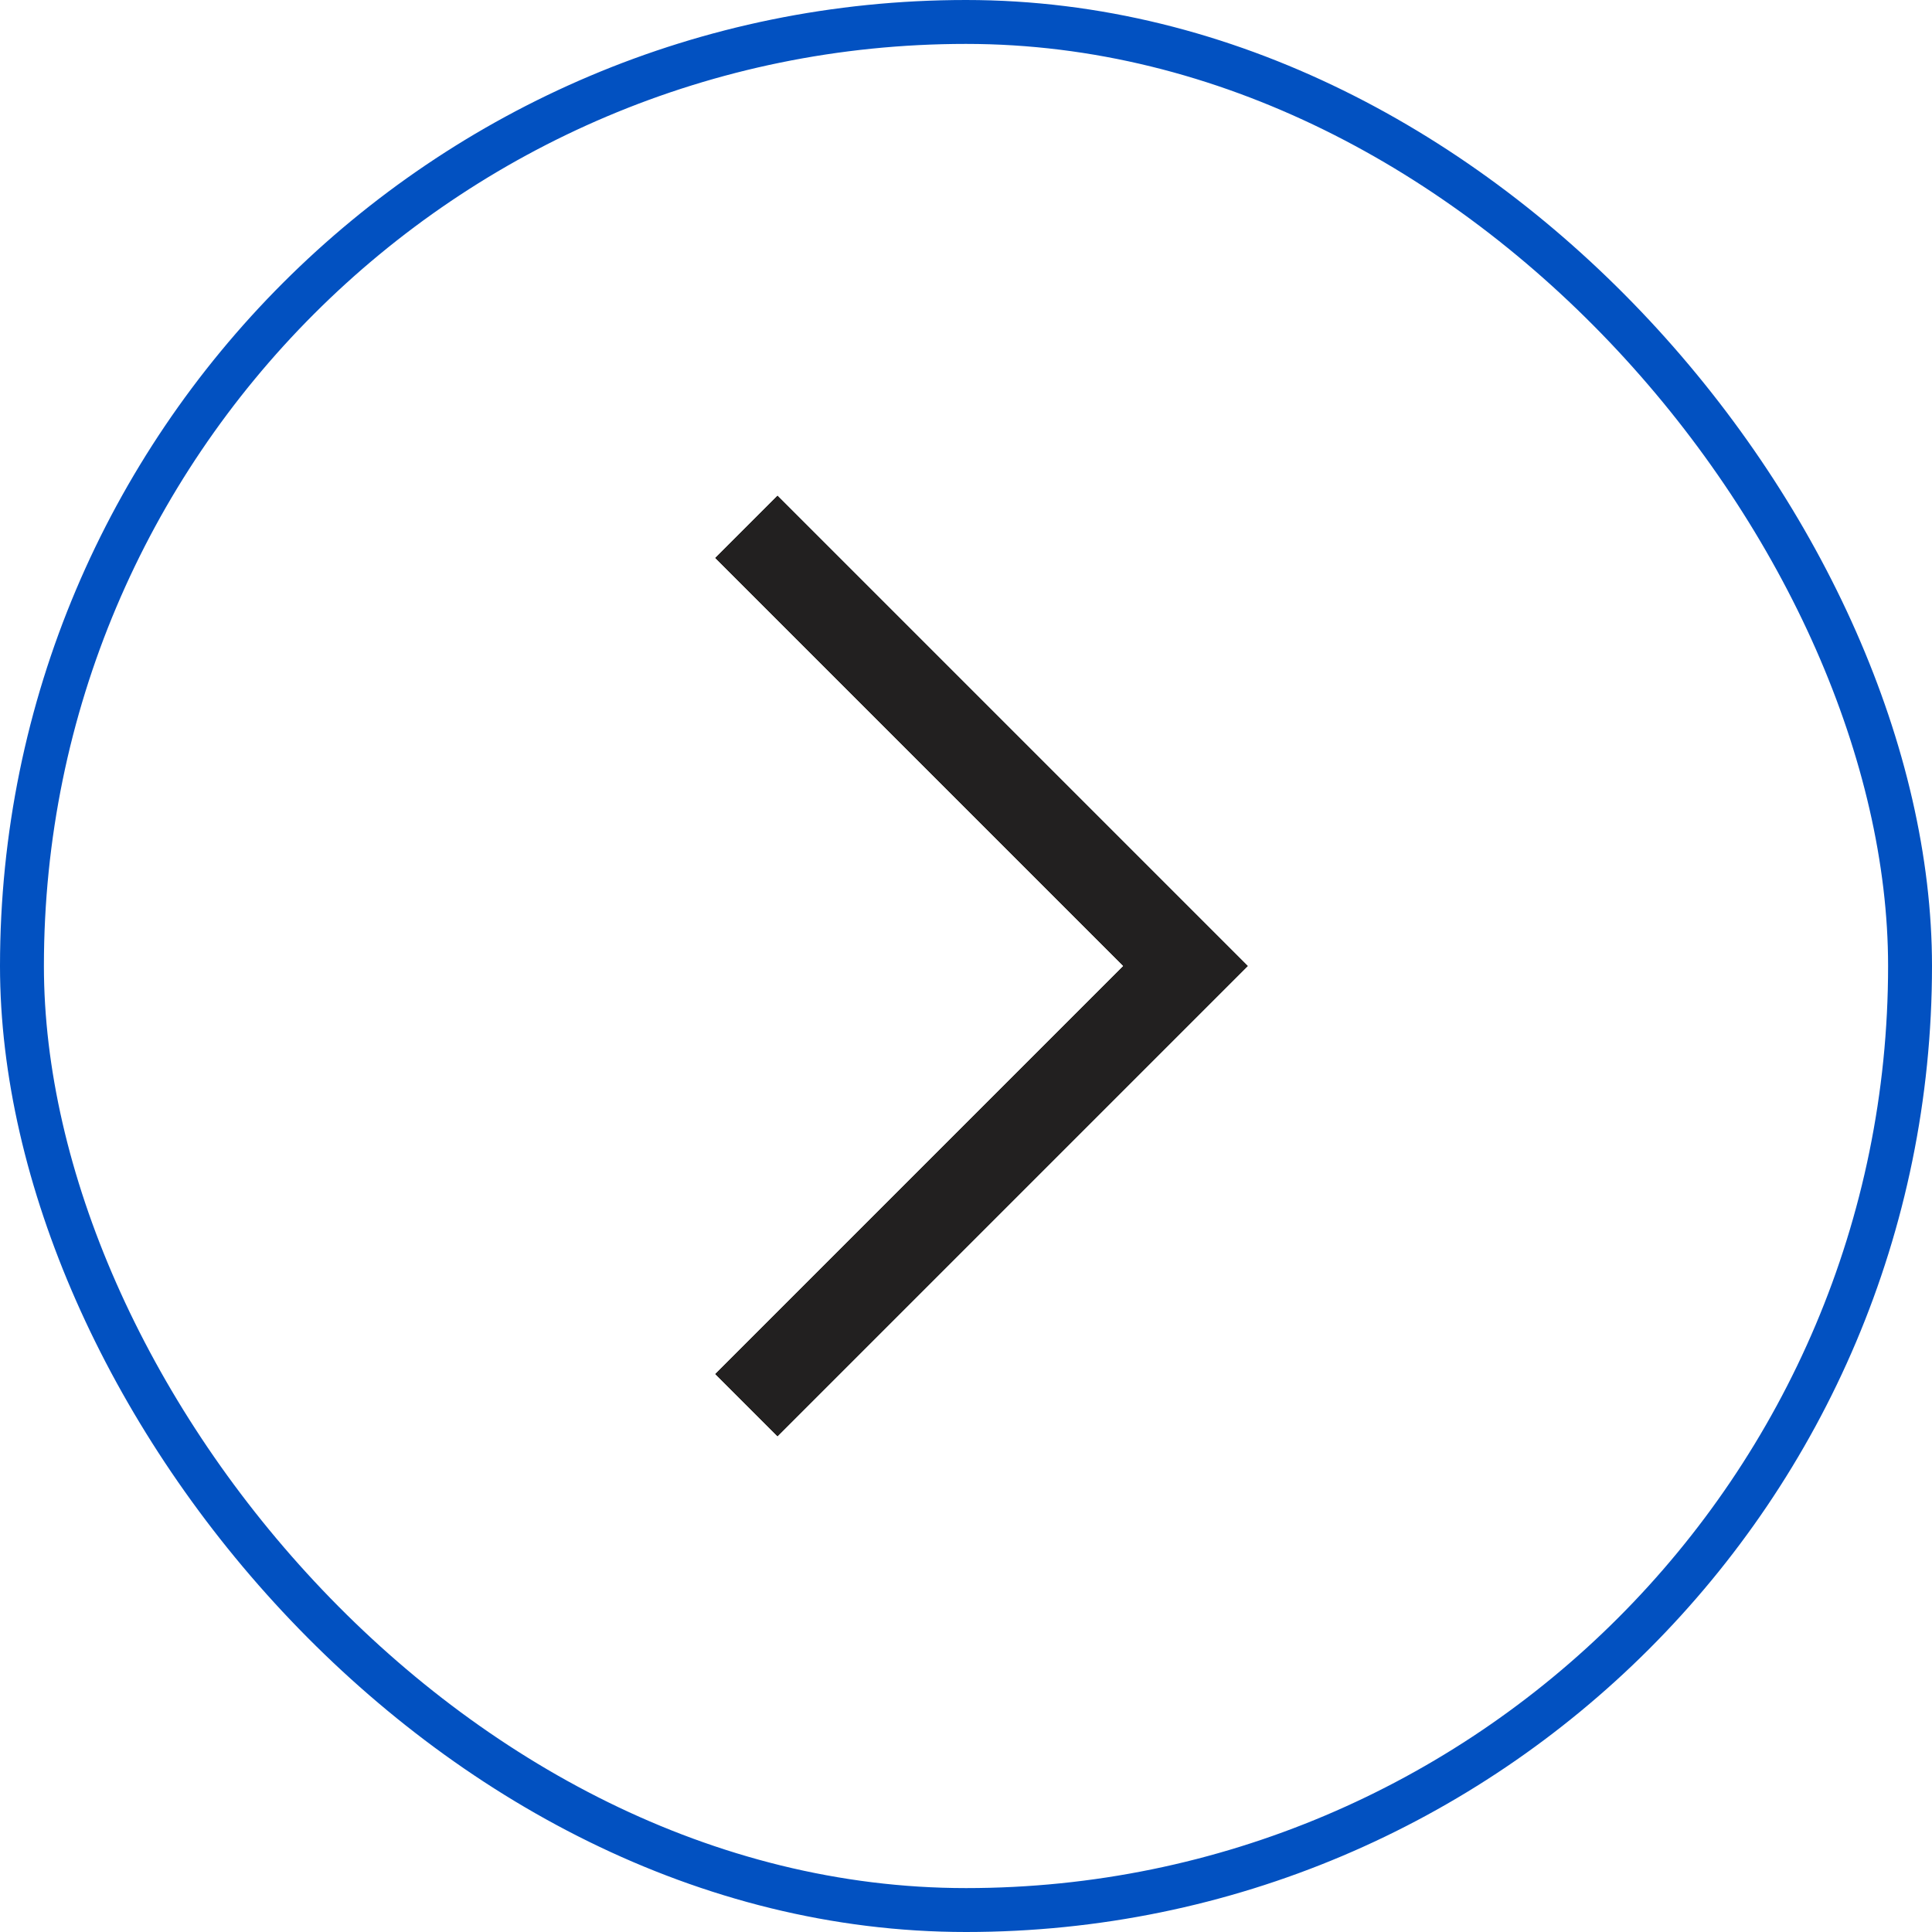
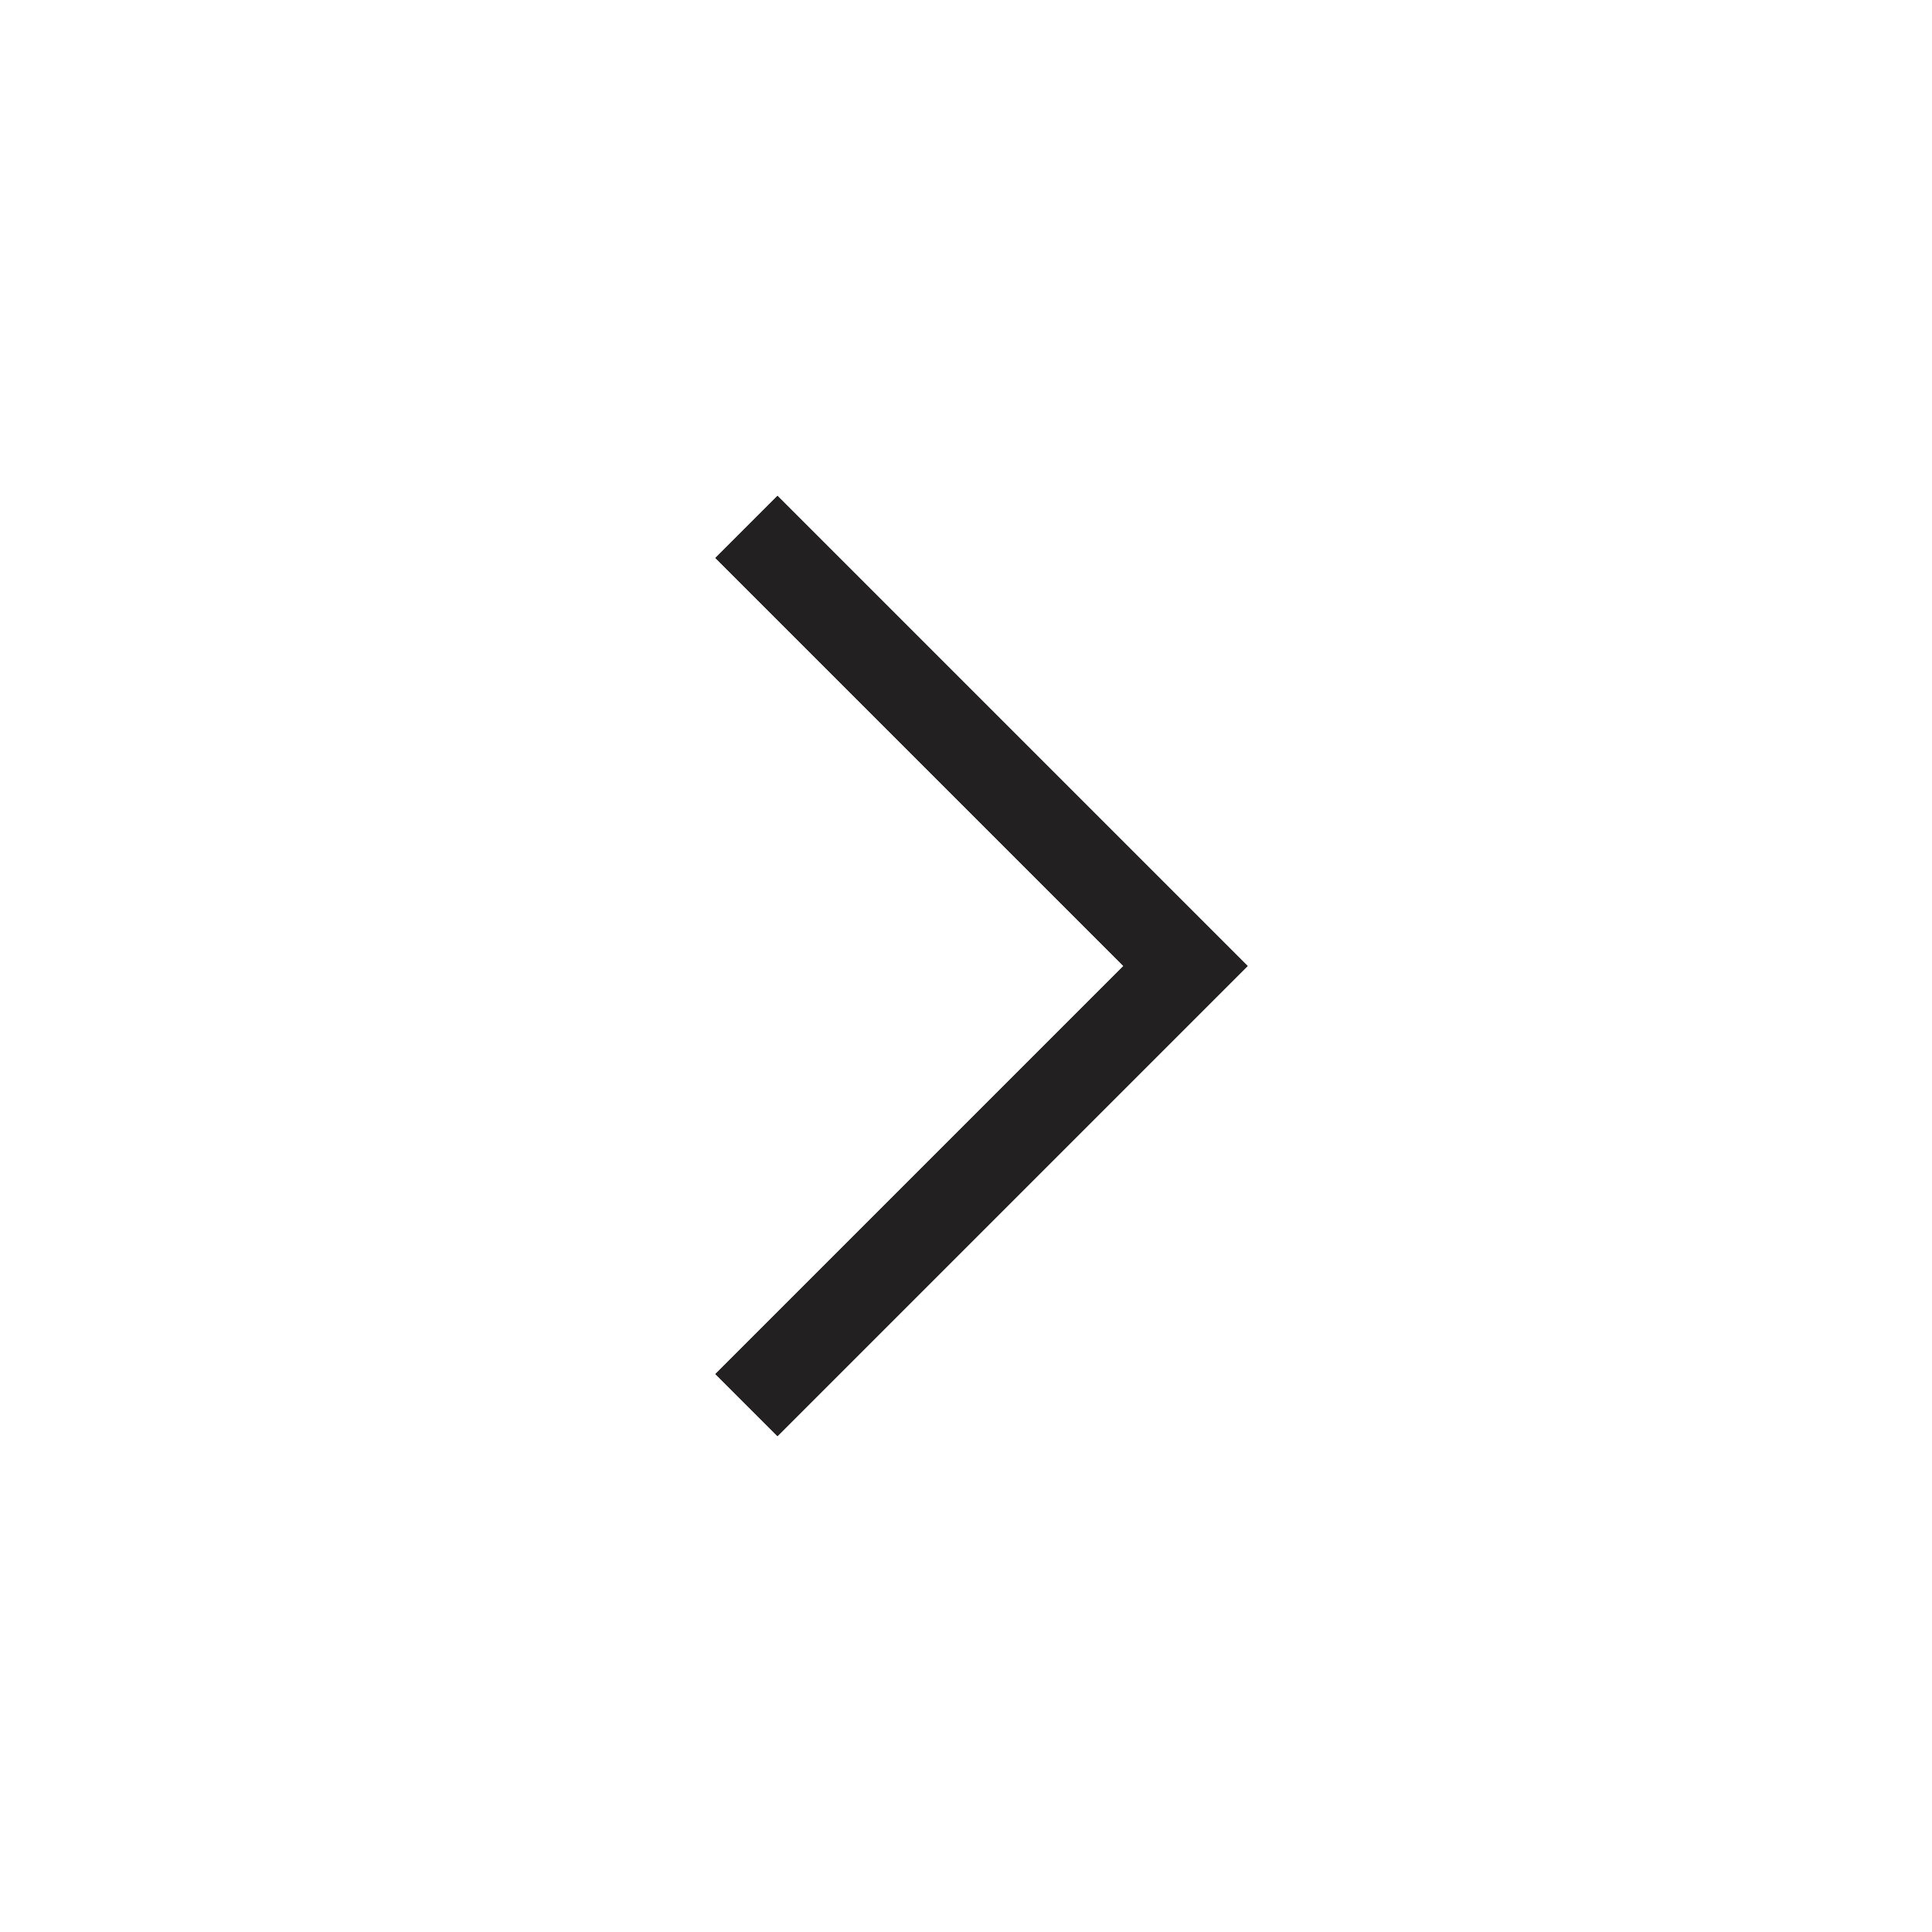
<svg xmlns="http://www.w3.org/2000/svg" width="44" height="44" viewBox="0 0 44 44" fill="none">
-   <rect x="0.5" y="0.5" width="43" height="43" rx="21.5" stroke="#0251C1" />
-   <path d="M17 12L27 22L17 32" stroke="#222020" stroke-width="2" />
  <path d="M17 12L27 22L17 32" stroke="#222020" stroke-width="2" />
  <path d="M17 12L27 22L17 32" stroke="#222020" stroke-width="2" />
</svg>